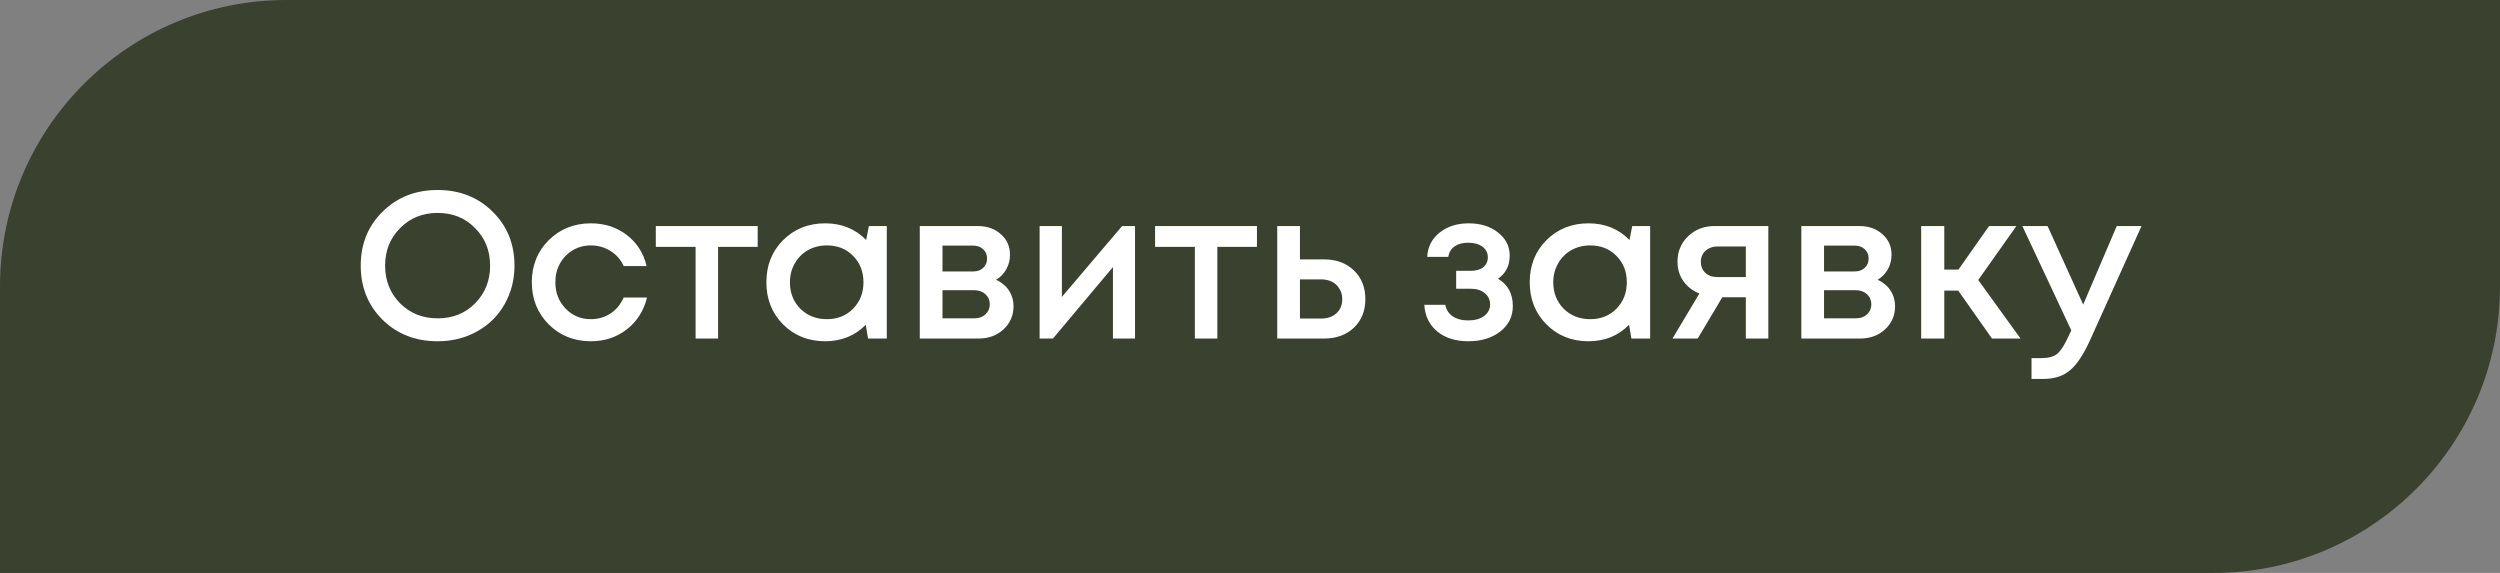
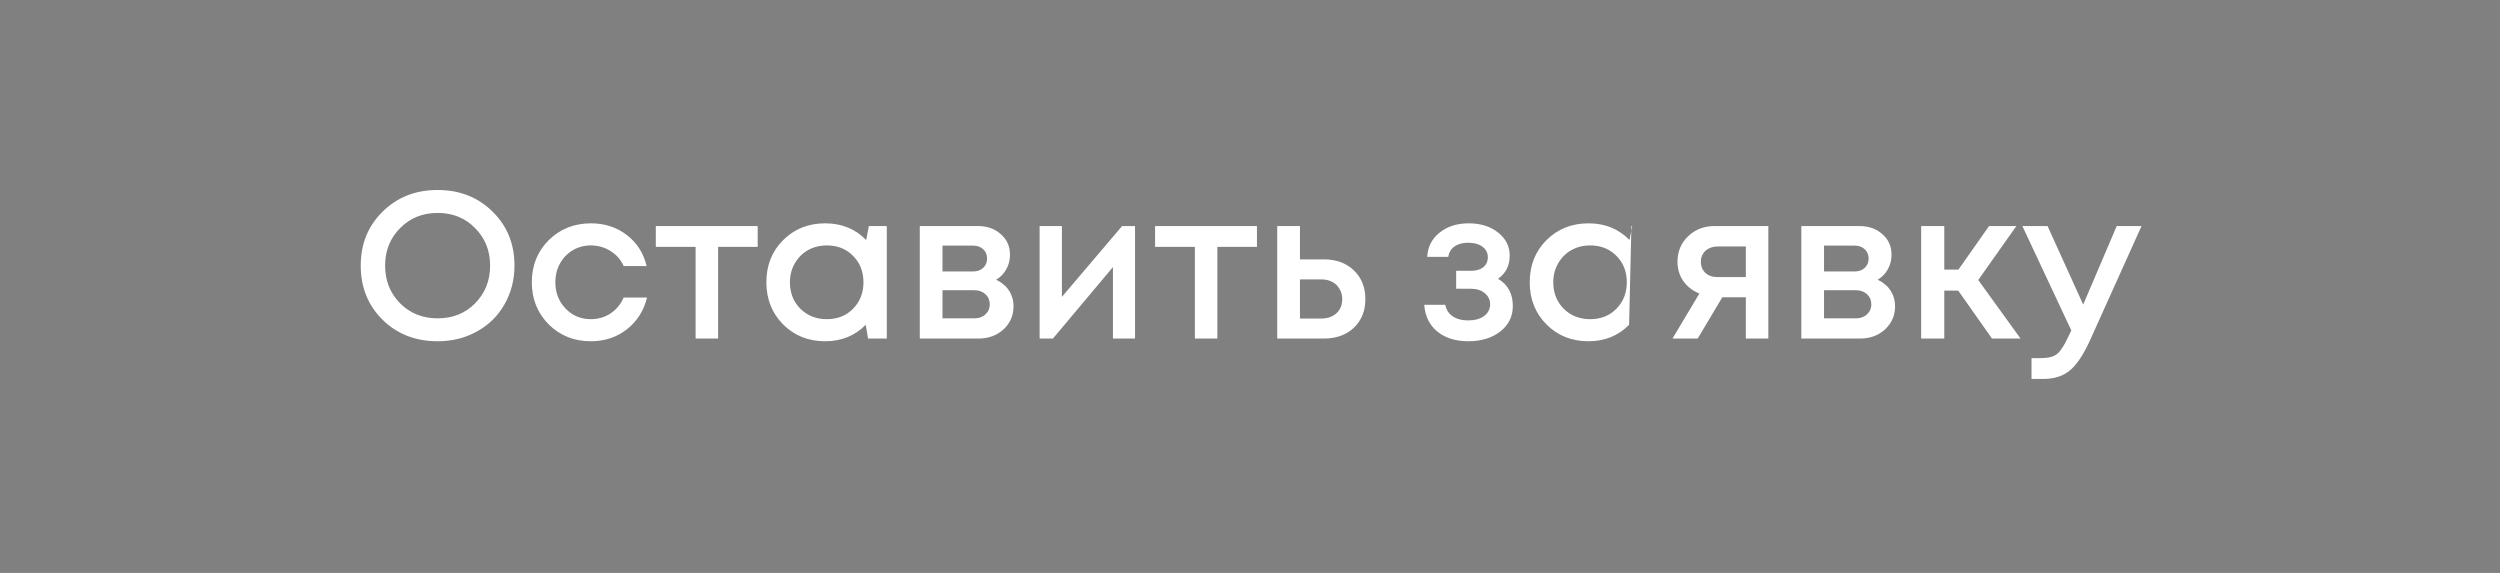
<svg xmlns="http://www.w3.org/2000/svg" width="192" height="44" viewBox="0 0 192 44" fill="none">
  <rect x="0" y="0" width="192" height="44" fill="#808080" stroke="none" />
-   <path d="M0 22C0 9.85 9.85 0 22 0H192V22C192 34.15 182.15 44 170 44H0V22Z" fill="#3A412E" />
-   <path d="M33.608 26.208C31.912 26.208 30.504 25.659 29.384 24.56C28.264 23.451 27.704 22.064 27.704 20.4C27.704 18.736 28.264 17.355 29.384 16.256C30.504 15.147 31.912 14.592 33.608 14.592C35.304 14.592 36.712 15.147 37.832 16.256C38.952 17.355 39.512 18.736 39.512 20.4C39.512 21.488 39.256 22.48 38.744 23.376C38.243 24.261 37.539 24.955 36.632 25.456C35.736 25.957 34.728 26.208 33.608 26.208ZM30.728 23.296C31.496 24.064 32.456 24.448 33.608 24.448C34.771 24.448 35.731 24.064 36.488 23.296C37.256 22.517 37.64 21.552 37.64 20.4C37.64 19.248 37.256 18.288 36.488 17.52C35.731 16.741 34.771 16.352 33.608 16.352C32.456 16.352 31.496 16.741 30.728 17.52C29.96 18.288 29.576 19.248 29.576 20.4C29.576 21.552 29.96 22.517 30.728 23.296ZM45.371 26.208C44.091 26.208 43.013 25.776 42.139 24.912C41.275 24.037 40.843 22.96 40.843 21.68C40.843 20.389 41.275 19.312 42.139 18.448C43.013 17.584 44.096 17.152 45.387 17.152C46.443 17.152 47.36 17.451 48.139 18.048C48.917 18.645 49.424 19.44 49.659 20.432H47.899C47.675 19.941 47.339 19.557 46.891 19.28C46.443 18.992 45.936 18.848 45.371 18.848C44.869 18.848 44.411 18.971 43.995 19.216C43.579 19.461 43.248 19.803 43.003 20.24C42.768 20.667 42.651 21.147 42.651 21.68C42.651 22.48 42.912 23.152 43.435 23.696C43.957 24.24 44.603 24.512 45.371 24.512C45.936 24.512 46.437 24.368 46.875 24.08C47.323 23.792 47.664 23.381 47.899 22.848H49.691C49.445 23.861 48.928 24.677 48.139 25.296C47.36 25.904 46.437 26.208 45.371 26.208ZM58.19 17.36V18.96H55.15V26H53.422V18.96H50.366V17.36H58.19ZM66.73 17.36H68.106V26H66.666L66.49 24.944C65.658 25.787 64.618 26.208 63.37 26.208C62.08 26.208 61.002 25.776 60.138 24.912C59.285 24.048 58.858 22.971 58.858 21.68C58.858 20.379 59.285 19.301 60.138 18.448C61.002 17.584 62.08 17.152 63.37 17.152C64.64 17.152 65.69 17.579 66.522 18.432L66.73 17.36ZM61.466 23.712C62.01 24.245 62.688 24.512 63.498 24.512C64.32 24.512 64.992 24.245 65.514 23.712C66.048 23.168 66.314 22.491 66.314 21.68C66.314 20.859 66.048 20.181 65.514 19.648C64.992 19.115 64.32 18.848 63.498 18.848C62.965 18.848 62.48 18.971 62.042 19.216C61.616 19.461 61.28 19.803 61.034 20.24C60.789 20.667 60.666 21.147 60.666 21.68C60.666 22.491 60.933 23.168 61.466 23.712ZM76.495 21.488C76.698 21.573 76.879 21.685 77.039 21.824C77.21 21.952 77.354 22.107 77.471 22.288C77.588 22.459 77.679 22.651 77.743 22.864C77.807 23.077 77.839 23.296 77.839 23.52C77.839 24.224 77.583 24.816 77.071 25.296C76.559 25.765 75.919 26 75.151 26H70.639V17.36H75.087C75.812 17.36 76.404 17.568 76.863 17.984C77.332 18.389 77.567 18.917 77.567 19.568C77.567 19.973 77.471 20.347 77.279 20.688C77.087 21.029 76.826 21.296 76.495 21.488ZM75.807 19.856C75.807 19.557 75.706 19.317 75.503 19.136C75.311 18.955 75.055 18.864 74.735 18.864H72.383V20.848H74.735C75.055 20.848 75.311 20.757 75.503 20.576C75.706 20.395 75.807 20.155 75.807 19.856ZM74.831 24.448C75.183 24.448 75.466 24.347 75.679 24.144C75.903 23.941 76.015 23.685 76.015 23.376C76.015 23.056 75.903 22.795 75.679 22.592C75.455 22.389 75.167 22.288 74.815 22.288H72.383V24.448H74.831ZM86.178 17.36H87.17V26H85.474V20.512L80.866 26H79.842V17.36H81.554V22.8L86.178 17.36ZM96.534 17.36V18.96H93.493V26H91.766V18.96H88.71V17.36H96.534ZM101.676 19.92C102.625 19.92 103.393 20.203 103.98 20.768C104.567 21.333 104.86 22.069 104.86 22.976C104.86 23.872 104.567 24.603 103.98 25.168C103.393 25.723 102.625 26 101.676 26H98.092V17.36H99.836V19.92H101.676ZM101.468 24.464C101.948 24.464 102.337 24.331 102.636 24.064C102.935 23.787 103.084 23.424 103.084 22.976C103.084 22.677 103.015 22.416 102.876 22.192C102.748 21.957 102.561 21.776 102.316 21.648C102.071 21.52 101.788 21.456 101.468 21.456H99.836V24.464H101.468ZM115.049 21.408C115.806 21.856 116.185 22.555 116.185 23.504C116.185 24.304 115.865 24.955 115.225 25.456C114.585 25.957 113.764 26.208 112.761 26.208C111.79 26.208 110.996 25.957 110.377 25.456C109.769 24.944 109.438 24.261 109.385 23.408H111.001C111.065 23.781 111.252 24.075 111.561 24.288C111.87 24.501 112.27 24.608 112.761 24.608C113.262 24.608 113.668 24.496 113.977 24.272C114.286 24.037 114.441 23.739 114.441 23.376C114.441 23.024 114.302 22.736 114.025 22.512C113.758 22.288 113.401 22.176 112.953 22.176H111.833V20.8H112.953C113.358 20.8 113.678 20.709 113.913 20.528C114.148 20.336 114.265 20.08 114.265 19.76C114.265 19.419 114.126 19.147 113.849 18.944C113.572 18.741 113.204 18.64 112.745 18.64C112.329 18.64 111.982 18.736 111.705 18.928C111.438 19.12 111.278 19.387 111.225 19.728H109.609C109.652 18.96 109.966 18.341 110.553 17.872C111.15 17.392 111.897 17.152 112.793 17.152C113.71 17.152 114.462 17.387 115.049 17.856C115.646 18.325 115.945 18.917 115.945 19.632C115.945 20.4 115.646 20.992 115.049 21.408ZM125.355 17.36H126.731V26H125.291L125.115 24.944C124.283 25.787 123.243 26.208 121.995 26.208C120.705 26.208 119.627 25.776 118.763 24.912C117.91 24.048 117.483 22.971 117.483 21.68C117.483 20.379 117.91 19.301 118.763 18.448C119.627 17.584 120.705 17.152 121.995 17.152C123.265 17.152 124.315 17.579 125.147 18.432L125.355 17.36ZM120.091 23.712C120.635 24.245 121.313 24.512 122.123 24.512C122.945 24.512 123.617 24.245 124.139 23.712C124.673 23.168 124.939 22.491 124.939 21.68C124.939 20.859 124.673 20.181 124.139 19.648C123.617 19.115 122.945 18.848 122.123 18.848C121.59 18.848 121.105 18.971 120.667 19.216C120.241 19.461 119.905 19.803 119.659 20.24C119.414 20.667 119.291 21.147 119.291 21.68C119.291 22.491 119.558 23.168 120.091 23.712ZM131.68 17.36H135.808V26H134.08V22.832H132.272L130.384 26H128.448L130.512 22.544C129.989 22.331 129.579 22.011 129.28 21.584C128.981 21.157 128.832 20.661 128.832 20.096C128.832 19.317 129.104 18.667 129.648 18.144C130.192 17.621 130.869 17.36 131.68 17.36ZM131.92 21.28H134.08V18.928H131.92C131.664 18.928 131.435 18.981 131.232 19.088C131.04 19.184 130.891 19.323 130.784 19.504C130.677 19.675 130.624 19.877 130.624 20.112C130.624 20.453 130.741 20.736 130.976 20.96C131.211 21.173 131.525 21.28 131.92 21.28ZM144.198 21.488C144.401 21.573 144.582 21.685 144.742 21.824C144.913 21.952 145.057 22.107 145.174 22.288C145.291 22.459 145.382 22.651 145.446 22.864C145.51 23.077 145.542 23.296 145.542 23.52C145.542 24.224 145.286 24.816 144.774 25.296C144.262 25.765 143.622 26 142.854 26H138.342V17.36H142.79C143.515 17.36 144.107 17.568 144.566 17.984C145.035 18.389 145.27 18.917 145.27 19.568C145.27 19.973 145.174 20.347 144.982 20.688C144.79 21.029 144.529 21.296 144.198 21.488ZM143.51 19.856C143.51 19.557 143.409 19.317 143.206 19.136C143.014 18.955 142.758 18.864 142.438 18.864H140.086V20.848H142.438C142.758 20.848 143.014 20.757 143.206 20.576C143.409 20.395 143.51 20.155 143.51 19.856ZM142.534 24.448C142.886 24.448 143.169 24.347 143.382 24.144C143.606 23.941 143.718 23.685 143.718 23.376C143.718 23.056 143.606 22.795 143.382 22.592C143.158 22.389 142.87 22.288 142.518 22.288H140.086V24.448H142.534ZM152.985 26L150.393 22.32H149.321V26H147.545V17.36H149.321V20.704H150.409L152.761 17.36H154.857L151.929 21.504L155.177 26H152.985ZM162.565 17.36H164.469L160.501 26.16C159.999 27.259 159.487 28.021 158.965 28.448C158.453 28.885 157.765 29.104 156.901 29.104H156.021V27.504H156.757C157.322 27.504 157.738 27.392 158.005 27.168C158.271 26.944 158.565 26.48 158.885 25.776L159.077 25.376L155.317 17.36H157.253L159.989 23.392L162.565 17.36Z" fill="white" />
+   <path d="M33.608 26.208C31.912 26.208 30.504 25.659 29.384 24.56C28.264 23.451 27.704 22.064 27.704 20.4C27.704 18.736 28.264 17.355 29.384 16.256C30.504 15.147 31.912 14.592 33.608 14.592C35.304 14.592 36.712 15.147 37.832 16.256C38.952 17.355 39.512 18.736 39.512 20.4C39.512 21.488 39.256 22.48 38.744 23.376C38.243 24.261 37.539 24.955 36.632 25.456C35.736 25.957 34.728 26.208 33.608 26.208ZM30.728 23.296C31.496 24.064 32.456 24.448 33.608 24.448C34.771 24.448 35.731 24.064 36.488 23.296C37.256 22.517 37.64 21.552 37.64 20.4C37.64 19.248 37.256 18.288 36.488 17.52C35.731 16.741 34.771 16.352 33.608 16.352C32.456 16.352 31.496 16.741 30.728 17.52C29.96 18.288 29.576 19.248 29.576 20.4C29.576 21.552 29.96 22.517 30.728 23.296ZM45.371 26.208C44.091 26.208 43.013 25.776 42.139 24.912C41.275 24.037 40.843 22.96 40.843 21.68C40.843 20.389 41.275 19.312 42.139 18.448C43.013 17.584 44.096 17.152 45.387 17.152C46.443 17.152 47.36 17.451 48.139 18.048C48.917 18.645 49.424 19.44 49.659 20.432H47.899C47.675 19.941 47.339 19.557 46.891 19.28C46.443 18.992 45.936 18.848 45.371 18.848C44.869 18.848 44.411 18.971 43.995 19.216C43.579 19.461 43.248 19.803 43.003 20.24C42.768 20.667 42.651 21.147 42.651 21.68C42.651 22.48 42.912 23.152 43.435 23.696C43.957 24.24 44.603 24.512 45.371 24.512C45.936 24.512 46.437 24.368 46.875 24.08C47.323 23.792 47.664 23.381 47.899 22.848H49.691C49.445 23.861 48.928 24.677 48.139 25.296C47.36 25.904 46.437 26.208 45.371 26.208ZM58.19 17.36V18.96H55.15V26H53.422V18.96H50.366V17.36H58.19ZM66.73 17.36H68.106V26H66.666L66.49 24.944C65.658 25.787 64.618 26.208 63.37 26.208C62.08 26.208 61.002 25.776 60.138 24.912C59.285 24.048 58.858 22.971 58.858 21.68C58.858 20.379 59.285 19.301 60.138 18.448C61.002 17.584 62.08 17.152 63.37 17.152C64.64 17.152 65.69 17.579 66.522 18.432L66.73 17.36ZM61.466 23.712C62.01 24.245 62.688 24.512 63.498 24.512C64.32 24.512 64.992 24.245 65.514 23.712C66.048 23.168 66.314 22.491 66.314 21.68C66.314 20.859 66.048 20.181 65.514 19.648C64.992 19.115 64.32 18.848 63.498 18.848C62.965 18.848 62.48 18.971 62.042 19.216C61.616 19.461 61.28 19.803 61.034 20.24C60.789 20.667 60.666 21.147 60.666 21.68C60.666 22.491 60.933 23.168 61.466 23.712ZM76.495 21.488C76.698 21.573 76.879 21.685 77.039 21.824C77.21 21.952 77.354 22.107 77.471 22.288C77.588 22.459 77.679 22.651 77.743 22.864C77.807 23.077 77.839 23.296 77.839 23.52C77.839 24.224 77.583 24.816 77.071 25.296C76.559 25.765 75.919 26 75.151 26H70.639V17.36H75.087C75.812 17.36 76.404 17.568 76.863 17.984C77.332 18.389 77.567 18.917 77.567 19.568C77.567 19.973 77.471 20.347 77.279 20.688C77.087 21.029 76.826 21.296 76.495 21.488ZM75.807 19.856C75.807 19.557 75.706 19.317 75.503 19.136C75.311 18.955 75.055 18.864 74.735 18.864H72.383V20.848H74.735C75.055 20.848 75.311 20.757 75.503 20.576C75.706 20.395 75.807 20.155 75.807 19.856ZM74.831 24.448C75.183 24.448 75.466 24.347 75.679 24.144C75.903 23.941 76.015 23.685 76.015 23.376C76.015 23.056 75.903 22.795 75.679 22.592C75.455 22.389 75.167 22.288 74.815 22.288H72.383V24.448H74.831ZM86.178 17.36H87.17V26H85.474V20.512L80.866 26H79.842V17.36H81.554V22.8L86.178 17.36ZM96.534 17.36V18.96H93.493V26H91.766V18.96H88.71V17.36H96.534ZM101.676 19.92C102.625 19.92 103.393 20.203 103.98 20.768C104.567 21.333 104.86 22.069 104.86 22.976C104.86 23.872 104.567 24.603 103.98 25.168C103.393 25.723 102.625 26 101.676 26H98.092V17.36H99.836V19.92H101.676ZM101.468 24.464C101.948 24.464 102.337 24.331 102.636 24.064C102.935 23.787 103.084 23.424 103.084 22.976C103.084 22.677 103.015 22.416 102.876 22.192C102.748 21.957 102.561 21.776 102.316 21.648C102.071 21.52 101.788 21.456 101.468 21.456H99.836V24.464H101.468ZM115.049 21.408C115.806 21.856 116.185 22.555 116.185 23.504C116.185 24.304 115.865 24.955 115.225 25.456C114.585 25.957 113.764 26.208 112.761 26.208C111.79 26.208 110.996 25.957 110.377 25.456C109.769 24.944 109.438 24.261 109.385 23.408H111.001C111.065 23.781 111.252 24.075 111.561 24.288C111.87 24.501 112.27 24.608 112.761 24.608C113.262 24.608 113.668 24.496 113.977 24.272C114.286 24.037 114.441 23.739 114.441 23.376C114.441 23.024 114.302 22.736 114.025 22.512C113.758 22.288 113.401 22.176 112.953 22.176H111.833V20.8H112.953C113.358 20.8 113.678 20.709 113.913 20.528C114.148 20.336 114.265 20.08 114.265 19.76C114.265 19.419 114.126 19.147 113.849 18.944C113.572 18.741 113.204 18.64 112.745 18.64C112.329 18.64 111.982 18.736 111.705 18.928C111.438 19.12 111.278 19.387 111.225 19.728H109.609C109.652 18.96 109.966 18.341 110.553 17.872C111.15 17.392 111.897 17.152 112.793 17.152C113.71 17.152 114.462 17.387 115.049 17.856C115.646 18.325 115.945 18.917 115.945 19.632C115.945 20.4 115.646 20.992 115.049 21.408ZM125.355 17.36H126.731H125.291L125.115 24.944C124.283 25.787 123.243 26.208 121.995 26.208C120.705 26.208 119.627 25.776 118.763 24.912C117.91 24.048 117.483 22.971 117.483 21.68C117.483 20.379 117.91 19.301 118.763 18.448C119.627 17.584 120.705 17.152 121.995 17.152C123.265 17.152 124.315 17.579 125.147 18.432L125.355 17.36ZM120.091 23.712C120.635 24.245 121.313 24.512 122.123 24.512C122.945 24.512 123.617 24.245 124.139 23.712C124.673 23.168 124.939 22.491 124.939 21.68C124.939 20.859 124.673 20.181 124.139 19.648C123.617 19.115 122.945 18.848 122.123 18.848C121.59 18.848 121.105 18.971 120.667 19.216C120.241 19.461 119.905 19.803 119.659 20.24C119.414 20.667 119.291 21.147 119.291 21.68C119.291 22.491 119.558 23.168 120.091 23.712ZM131.68 17.36H135.808V26H134.08V22.832H132.272L130.384 26H128.448L130.512 22.544C129.989 22.331 129.579 22.011 129.28 21.584C128.981 21.157 128.832 20.661 128.832 20.096C128.832 19.317 129.104 18.667 129.648 18.144C130.192 17.621 130.869 17.36 131.68 17.36ZM131.92 21.28H134.08V18.928H131.92C131.664 18.928 131.435 18.981 131.232 19.088C131.04 19.184 130.891 19.323 130.784 19.504C130.677 19.675 130.624 19.877 130.624 20.112C130.624 20.453 130.741 20.736 130.976 20.96C131.211 21.173 131.525 21.28 131.92 21.28ZM144.198 21.488C144.401 21.573 144.582 21.685 144.742 21.824C144.913 21.952 145.057 22.107 145.174 22.288C145.291 22.459 145.382 22.651 145.446 22.864C145.51 23.077 145.542 23.296 145.542 23.52C145.542 24.224 145.286 24.816 144.774 25.296C144.262 25.765 143.622 26 142.854 26H138.342V17.36H142.79C143.515 17.36 144.107 17.568 144.566 17.984C145.035 18.389 145.27 18.917 145.27 19.568C145.27 19.973 145.174 20.347 144.982 20.688C144.79 21.029 144.529 21.296 144.198 21.488ZM143.51 19.856C143.51 19.557 143.409 19.317 143.206 19.136C143.014 18.955 142.758 18.864 142.438 18.864H140.086V20.848H142.438C142.758 20.848 143.014 20.757 143.206 20.576C143.409 20.395 143.51 20.155 143.51 19.856ZM142.534 24.448C142.886 24.448 143.169 24.347 143.382 24.144C143.606 23.941 143.718 23.685 143.718 23.376C143.718 23.056 143.606 22.795 143.382 22.592C143.158 22.389 142.87 22.288 142.518 22.288H140.086V24.448H142.534ZM152.985 26L150.393 22.32H149.321V26H147.545V17.36H149.321V20.704H150.409L152.761 17.36H154.857L151.929 21.504L155.177 26H152.985ZM162.565 17.36H164.469L160.501 26.16C159.999 27.259 159.487 28.021 158.965 28.448C158.453 28.885 157.765 29.104 156.901 29.104H156.021V27.504H156.757C157.322 27.504 157.738 27.392 158.005 27.168C158.271 26.944 158.565 26.48 158.885 25.776L159.077 25.376L155.317 17.36H157.253L159.989 23.392L162.565 17.36Z" fill="white" />
</svg>